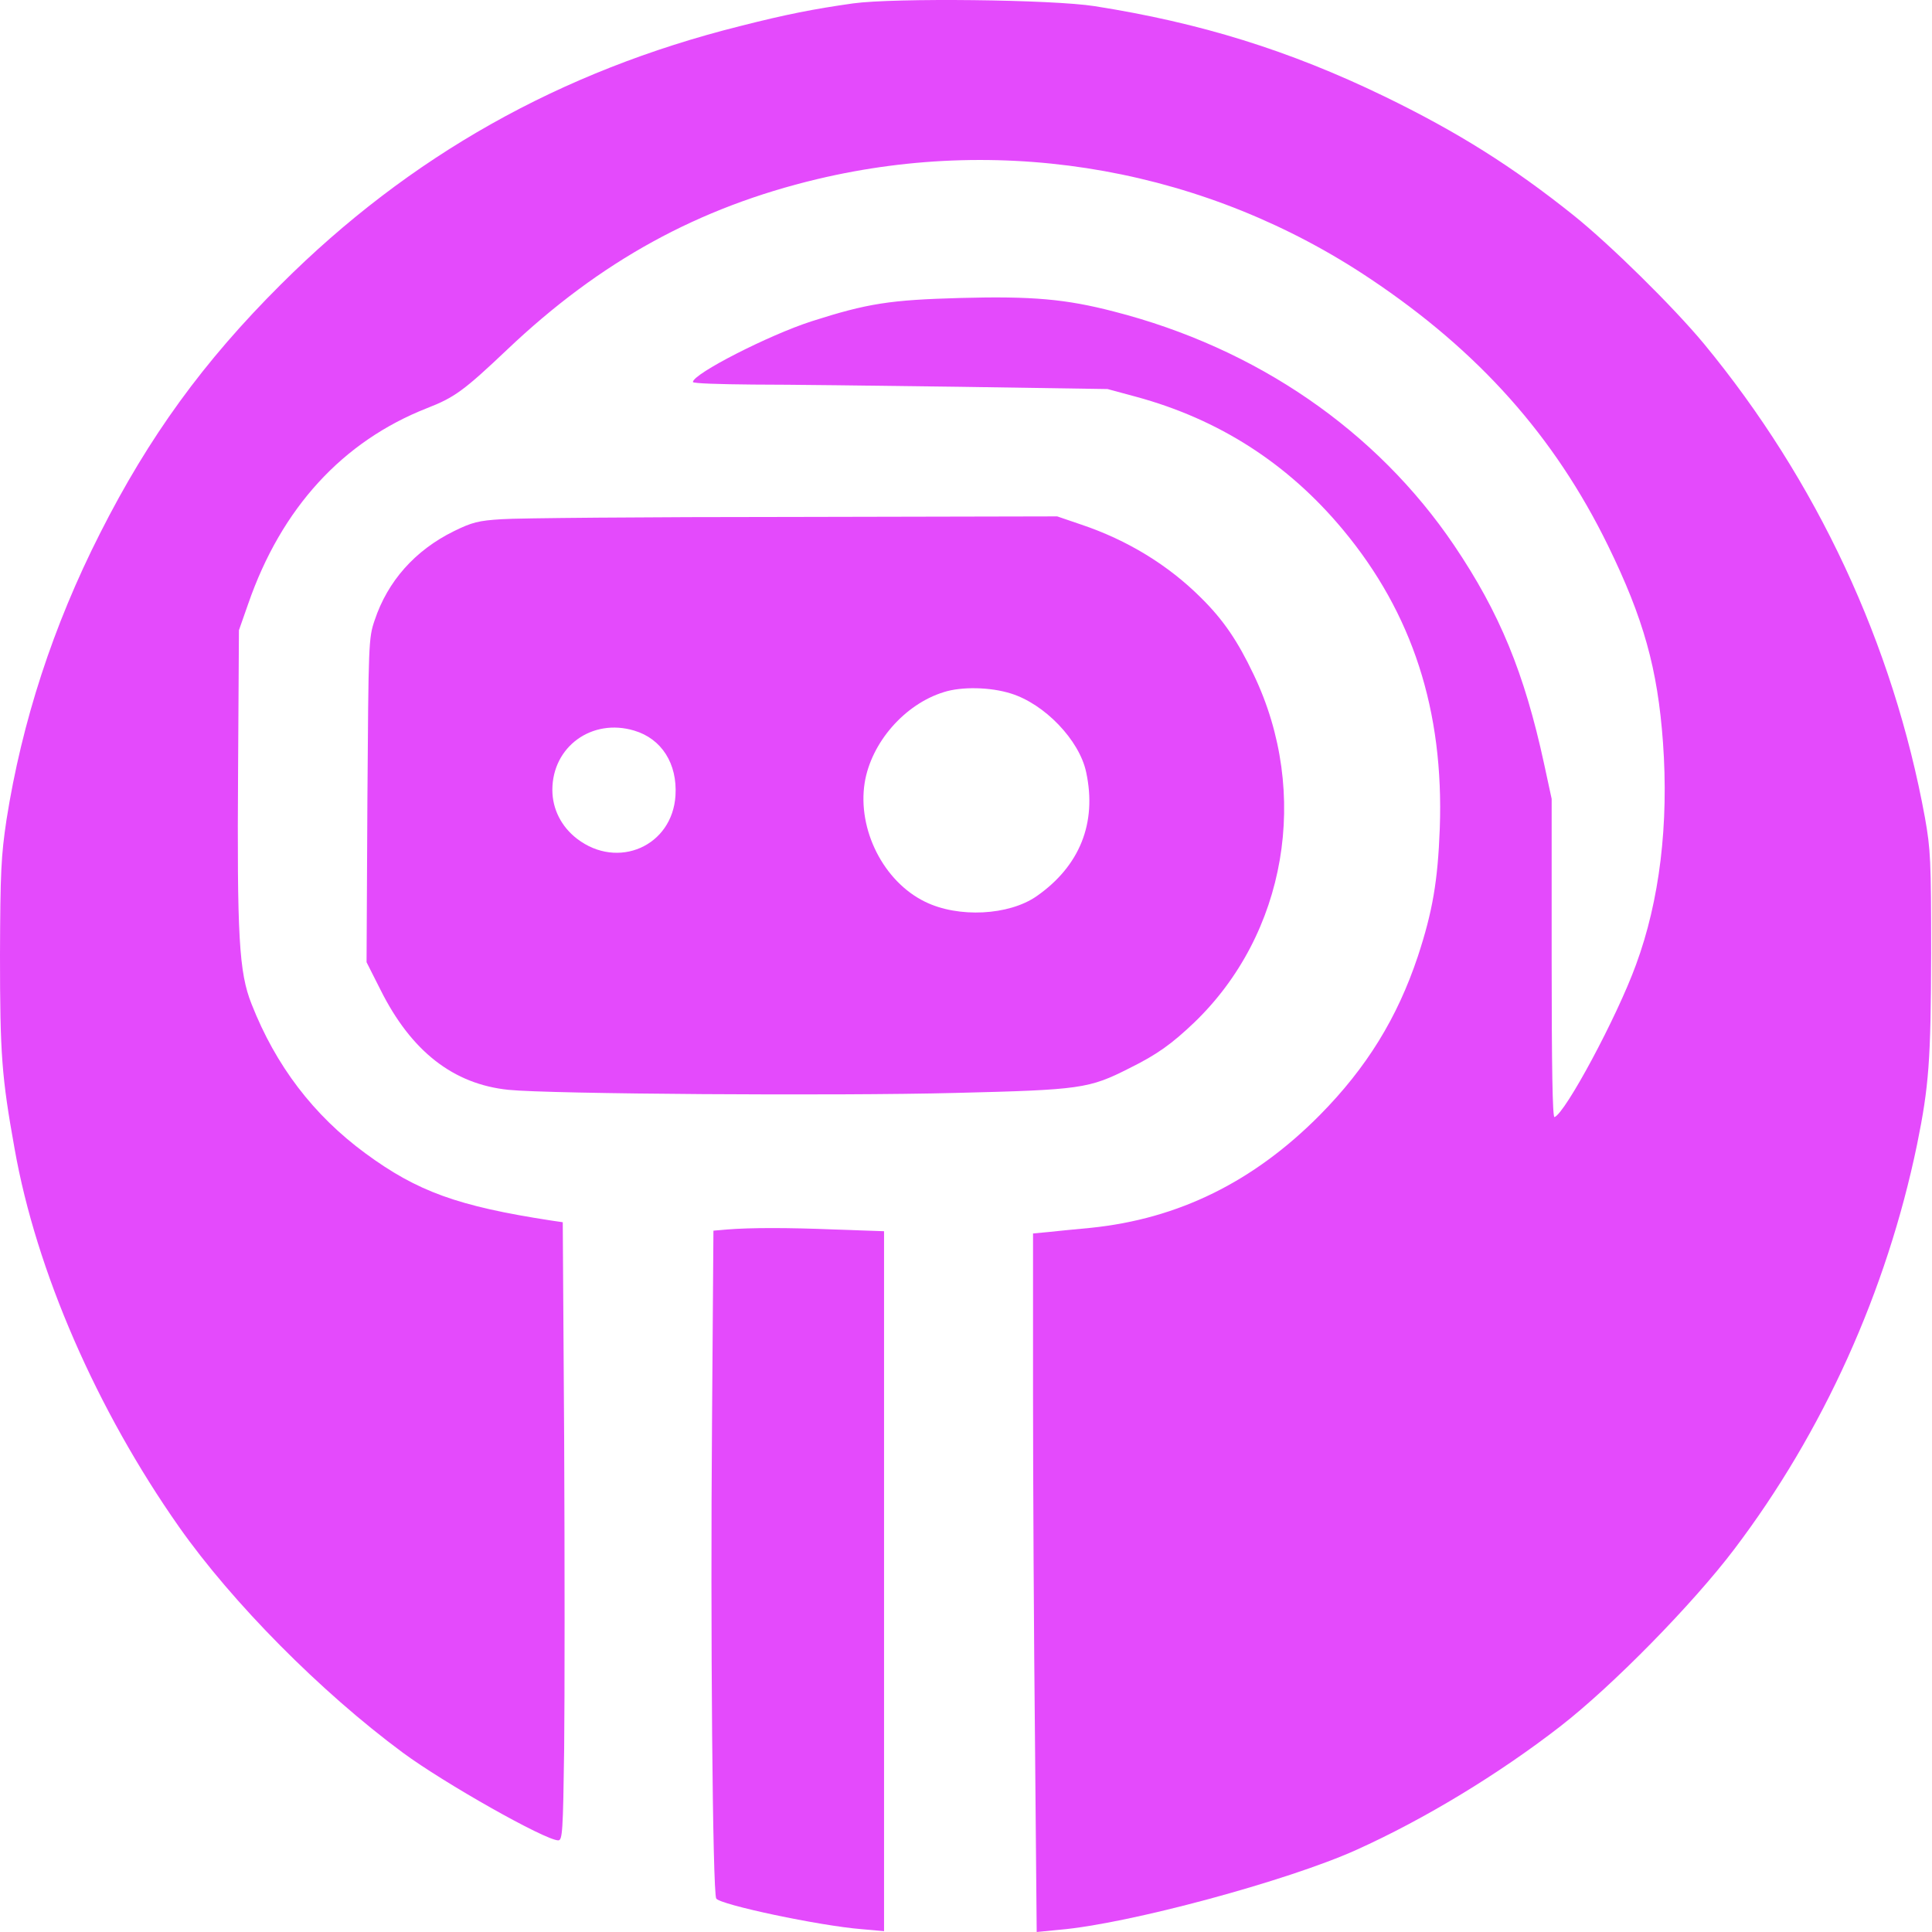
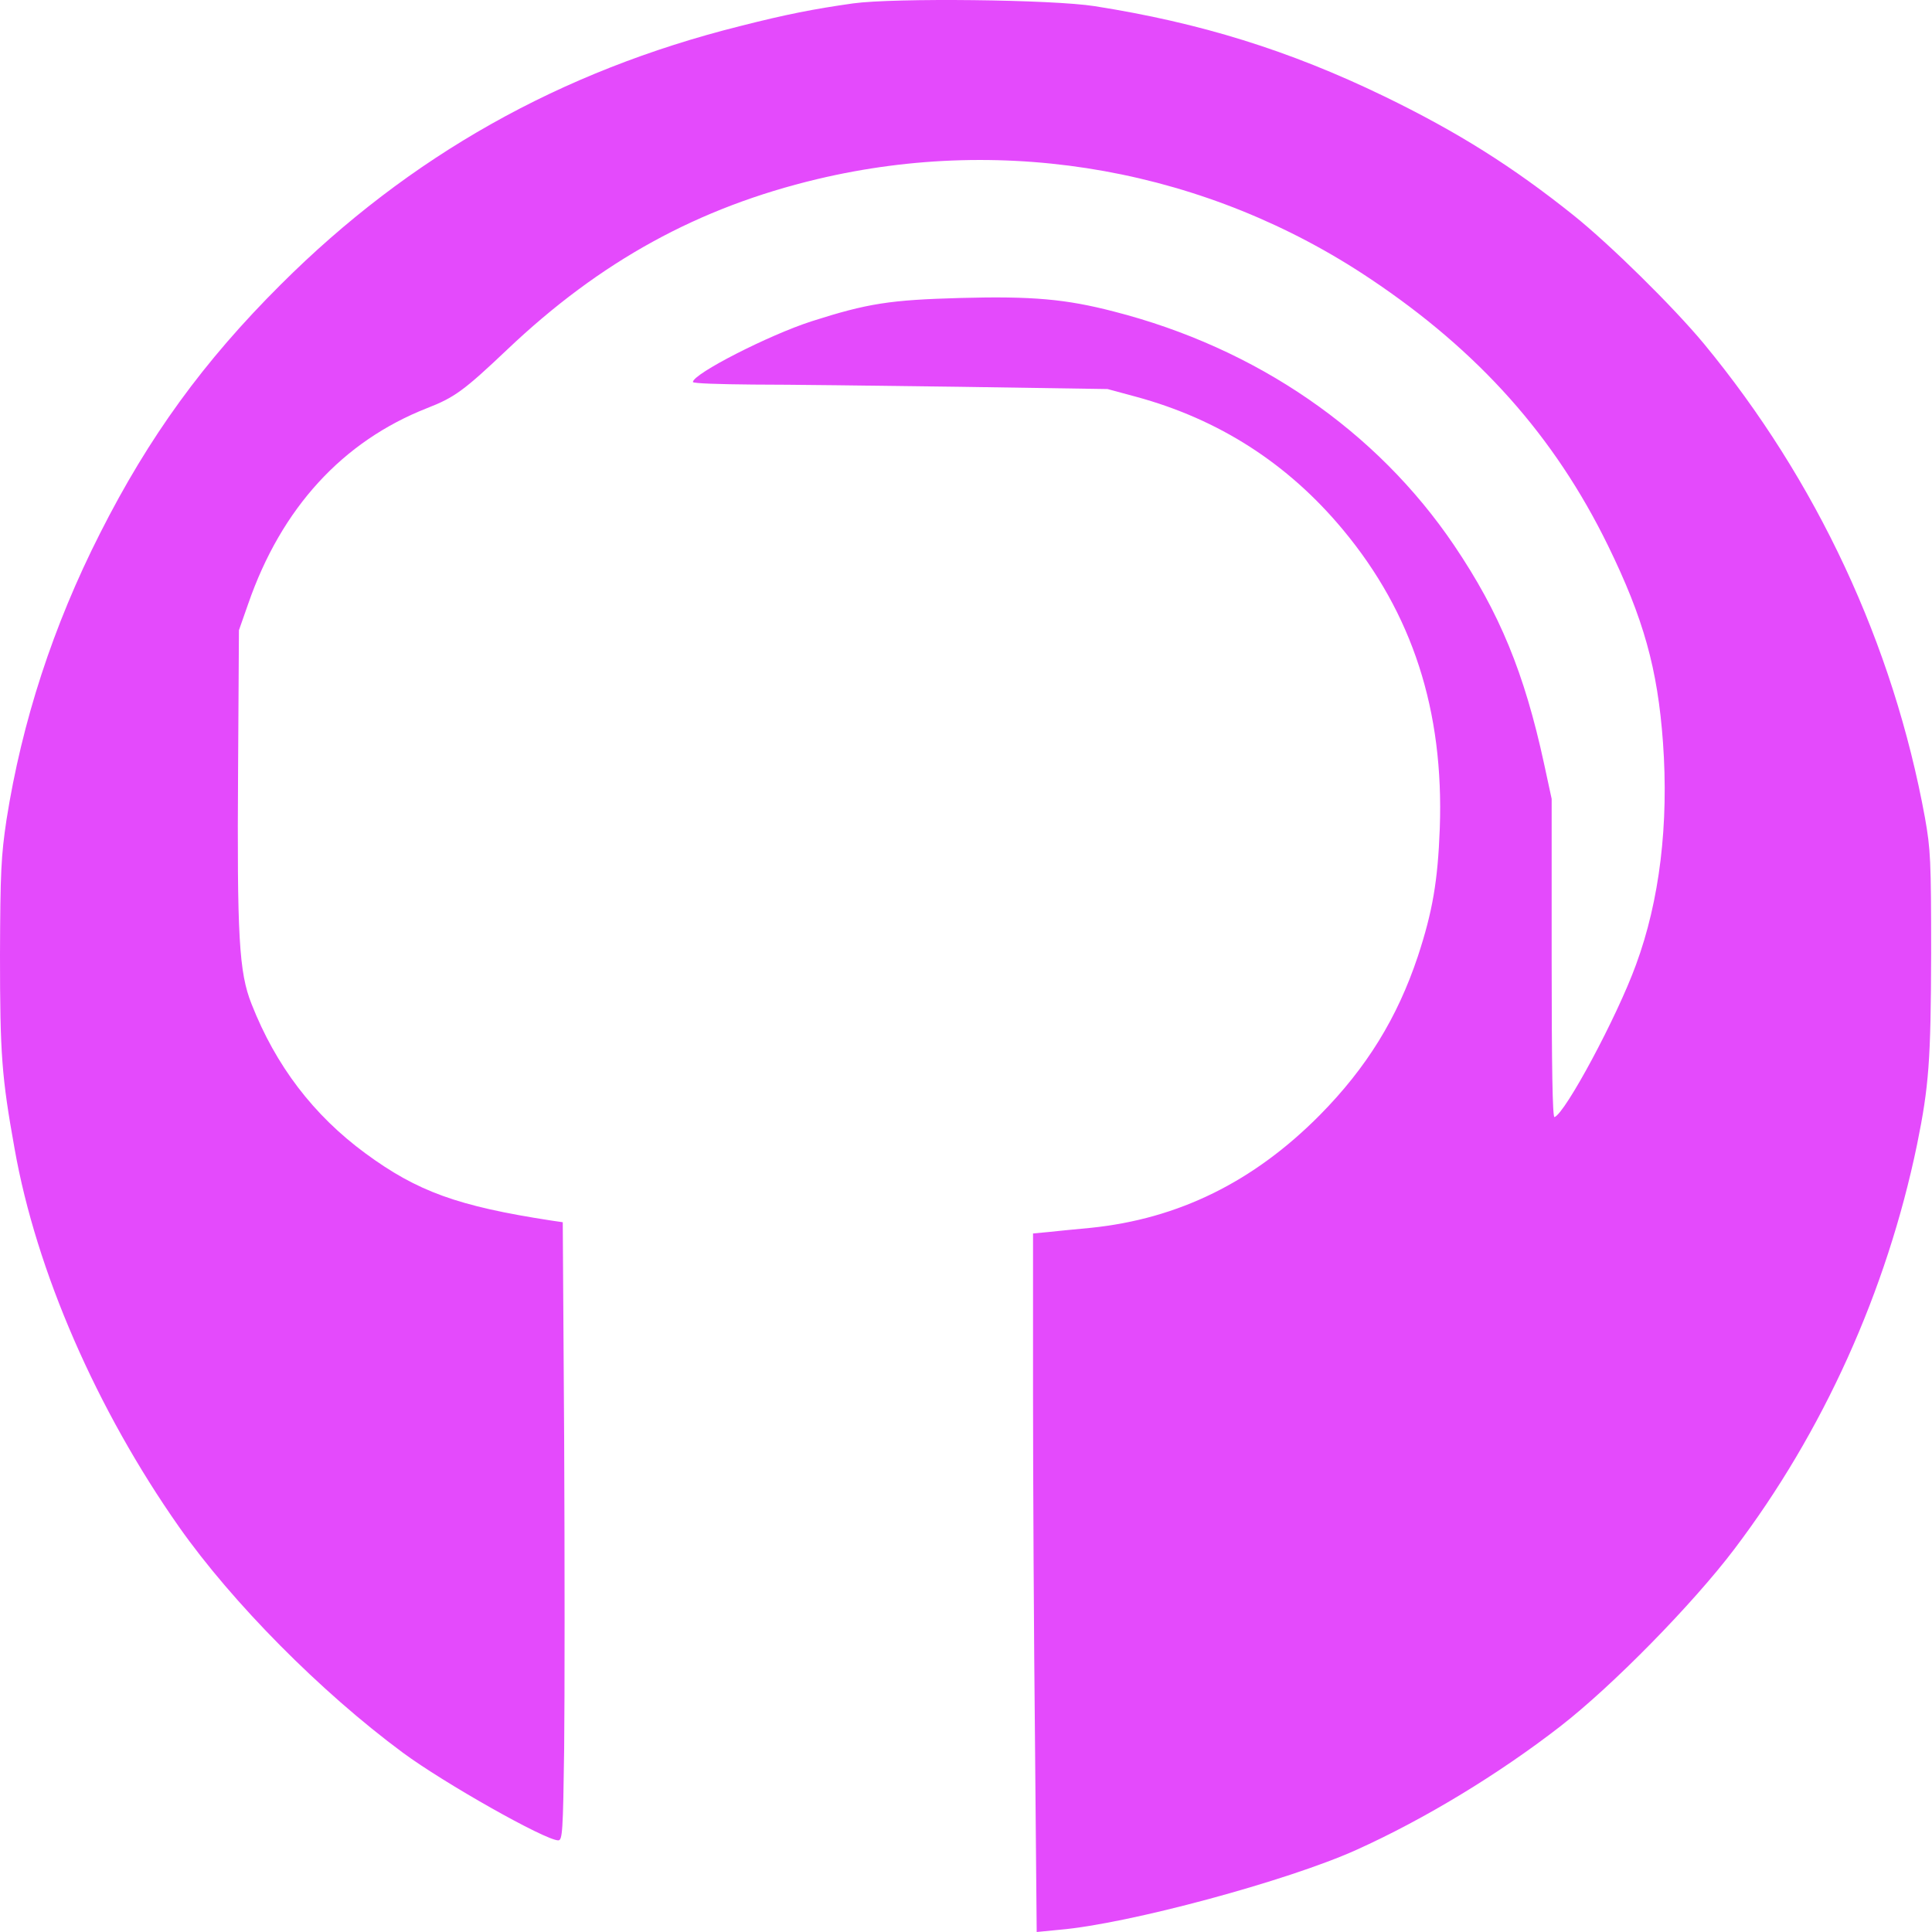
<svg xmlns="http://www.w3.org/2000/svg" xmlns:ns1="http://sodipodi.sourceforge.net/DTD/sodipodi-0.dtd" xmlns:ns2="http://www.inkscape.org/namespaces/inkscape" width="1500" height="1500" version="1.1" id="svg3">
  <ns1:namedview id="namedview3" pagecolor="#ffffff" bordercolor="#000000" borderopacity="0.25" ns2:showpageshadow="2" ns2:pageopacity="0.0" ns2:pagecheckerboard="0" ns2:deskcolor="#d1d1d1" />
  <defs id="defs1" />
  <style id="style1" />
  <g transform="translate(0, 0) scale(3.75)" id="g3">
    <g transform="translate(0, 0) scale(1 1) rotate(0)" fill="#e44afc" id="g2">
      <svg width="400.0" height="400.0" viewBox="0 0 400 400" version="1.1" id="svg1">
        <g stroke="none" id="g1">
          <path d="M 176.632,0.701 C 168.426,1.865 162.781,2.97 153.178,5.415 C 115.989,14.727 84.795,32.302 58.14,58.899 C 42.136,74.845 30.845,90.384 20.719,110.405 C 11,129.552 4.539,149.398 1.339,169.767 C 0.233,177.216 0.058,180.476 0.0,197.702 C 0.0,218.305 0.349,222.96 3.026,237.859 C 7.508,263.176 20.02,291.867 37.072,316.136 C 48.13,331.85 66.404,350.299 83.398,362.869 C 91.895,369.155 112.905,381.027 115.582,381.027 C 116.455,381.027 116.571,379.165 116.804,362.055 C 116.921,351.637 116.921,322.887 116.804,298.095 L 116.513,253.049 L 114.127,252.7 C 94.805,249.732 86.425,246.705 75.658,238.79 C 64.891,230.875 57.093,220.632 52.088,207.887 C 49.469,201.311 49.061,193.919 49.294,159.175 L 49.469,130.483 L 51.389,125.012 C 58.257,105.167 70.944,91.374 88.403,84.506 C 94.107,82.295 96.086,80.84 105.048,72.343 C 124.312,54.069 144.565,42.953 169.241,37.075 C 208.641,27.705 250.02,35.154 283.717,57.735 C 306.182,72.75 321.837,90.326 332.895,112.907 C 340.286,128.039 343.196,138.456 344.302,153.704 C 345.524,170.698 343.603,186.47 338.715,199.739 C 334.757,210.622 324.049,230.526 321.837,231.283 C 321.43,231.399 321.255,220.691 321.255,198.459 L 321.255,165.402 L 319.684,158.127 C 315.61,139.329 310.489,126.875 301.06,112.907 C 284.998,89.162 260.147,72.052 230.582,64.486 C 220.688,61.925 213.763,61.285 198.748,61.693 C 184.256,62.1 179.659,62.798 168.019,66.523 C 159.173,69.375 143.459,77.406 143.459,79.094 C 143.459,79.385 149.046,79.56 155.855,79.618 C 162.606,79.618 181.928,79.851 198.748,80.083 L 229.302,80.549 L 235.122,82.12 C 252.348,86.776 266.665,95.971 278.072,109.706 C 292.447,126.991 298.965,147.128 298.092,171.513 C 297.685,182.454 296.579,188.798 293.553,197.993 C 289.304,210.739 282.961,221.04 273.242,230.875 C 259.565,244.668 244.026,252.351 225.81,254.213 C 222.609,254.504 218.593,254.911 216.964,255.086 L 213.879,255.377 L 213.879,288.434 C 213.879,306.592 214.054,339.124 214.287,360.716 L 214.636,400.0 L 219.408,399.534 C 233.667,398.312 266.607,389.408 280.807,383.006 C 295.008,376.604 310.314,367.292 323.001,357.457 C 333.884,349.018 350.471,332.082 359.026,320.792 C 377.475,296.465 390.628,267.308 396.913,236.928 C 399.358,224.881 399.765,219.585 399.823,197.411 C 399.823,178.148 399.707,175.878 398.543,169.301 C 391.966,133.335 376.136,99.463 352.741,71.121 C 346.455,63.555 333.477,50.751 325.795,44.582 C 313.282,34.572 301.875,27.356 286.511,19.906 C 266.898,10.42 248.507,4.716 226.683,1.283 C 217.895,-0.114 185.129,-0.463 176.632,0.701" id="i1" class="c1" />
-           <path d="M 103.884,107.495 C 99.054,107.786 97.715,108.135 93.932,109.997 C 85.901,113.955 80.256,120.357 77.578,128.388 C 76.298,132.113 76.298,133.044 76.065,165.693 L 75.891,199.215 L 78.801,204.977 C 85.144,217.664 93.874,224.474 105.281,225.638 C 113.778,226.511 173.14,226.918 197.875,226.278 C 223.773,225.638 225.461,225.405 233.841,221.156 C 239.603,218.305 242.571,216.151 247.227,211.728 C 266.316,193.396 271.321,164.238 259.565,139.678 C 256.248,132.695 253.279,128.33 248.682,123.79 C 241.873,116.981 233.376,111.801 223.831,108.601 L 218.884,106.913 L 164.178,107.029 C 134.031,107.029 106.91,107.262 103.884,107.495 M 209.281,143.578 C 216.265,145.731 223.482,153.239 224.879,159.873 C 227.148,170.407 223.54,179.312 214.636,185.539 C 208.874,189.555 198.398,190.078 191.531,186.703 C 182.918,182.513 177.505,171.746 179.018,162.085 C 180.357,153.763 187.282,145.789 195.43,143.287 C 199.097,142.123 205.033,142.239 209.281,143.578 M 131.296,151.26 C 136.999,152.948 140.258,158.127 139.851,164.704 C 139.211,175.18 127.92,180.126 119.481,173.666 C 116.222,171.164 114.36,167.497 114.36,163.54 C 114.36,154.577 122.566,148.641 131.296,151.26" id="i2" class="c2" />
-           <path d="M 150.385,254.562 L 147.708,254.795 L 147.417,294.486 C 147.067,336.797 147.533,391.91 148.29,393.074 C 149.104,394.355 169.648,398.72 178.436,399.418 L 183.034,399.825 L 183.034,327.368 L 183.034,254.911 L 173.024,254.562 C 163.014,254.155 155.448,254.155 150.385,254.562" id="i3" class="c3" />
        </g>
      </svg>
    </g>
  </g>
</svg>